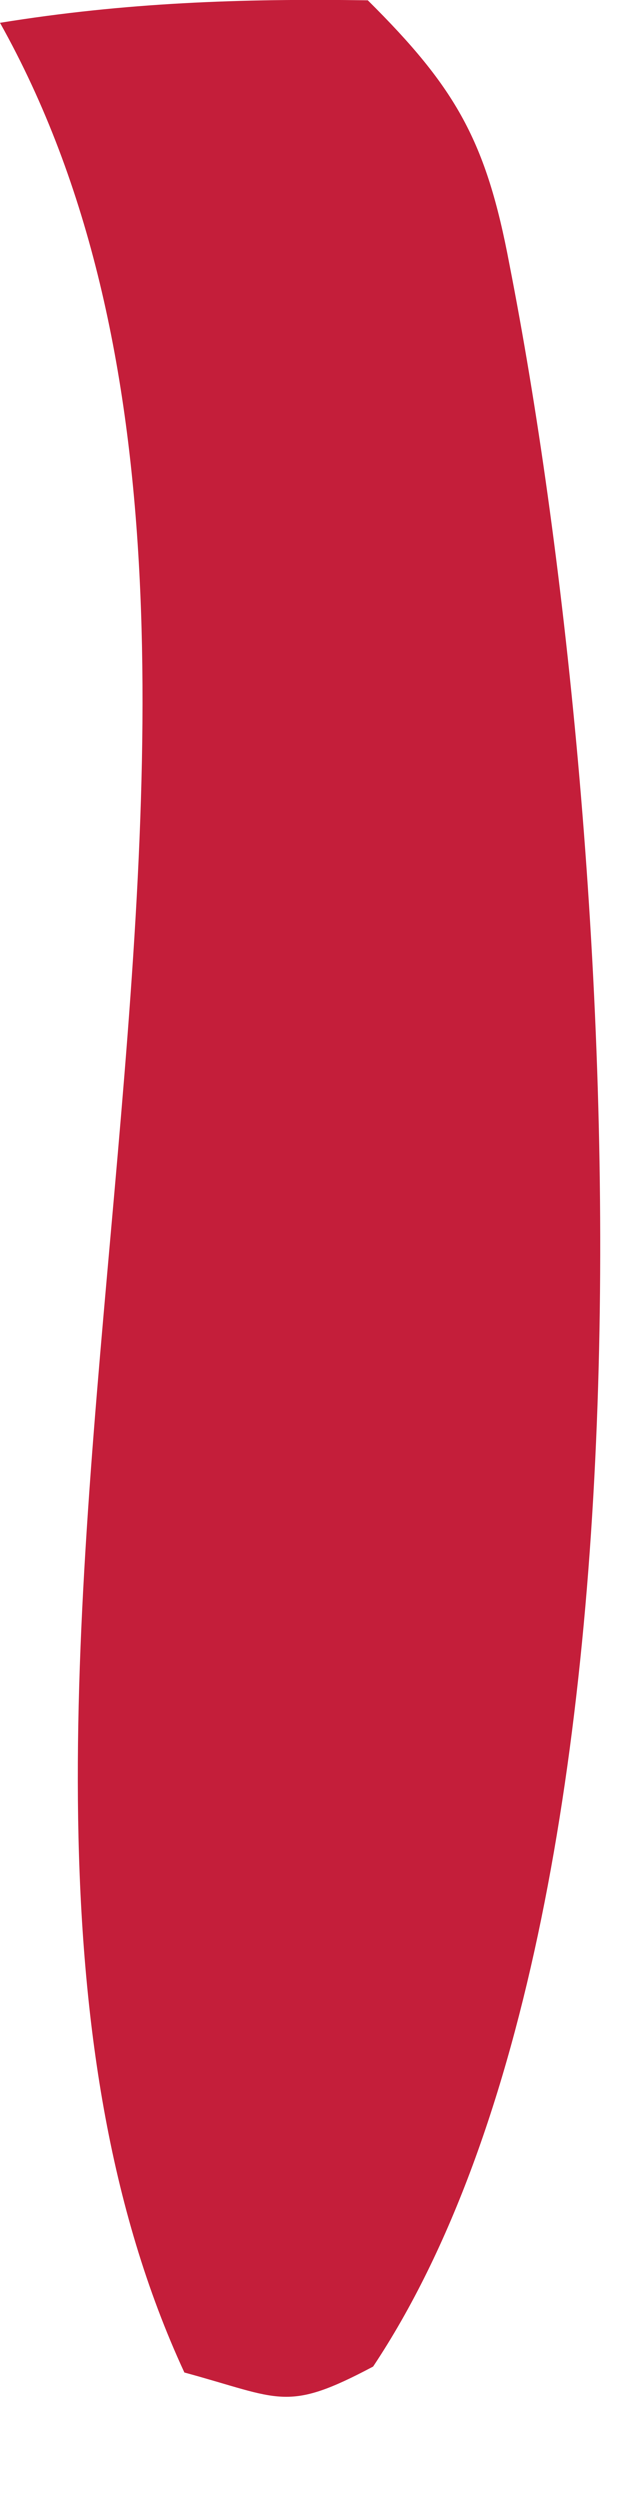
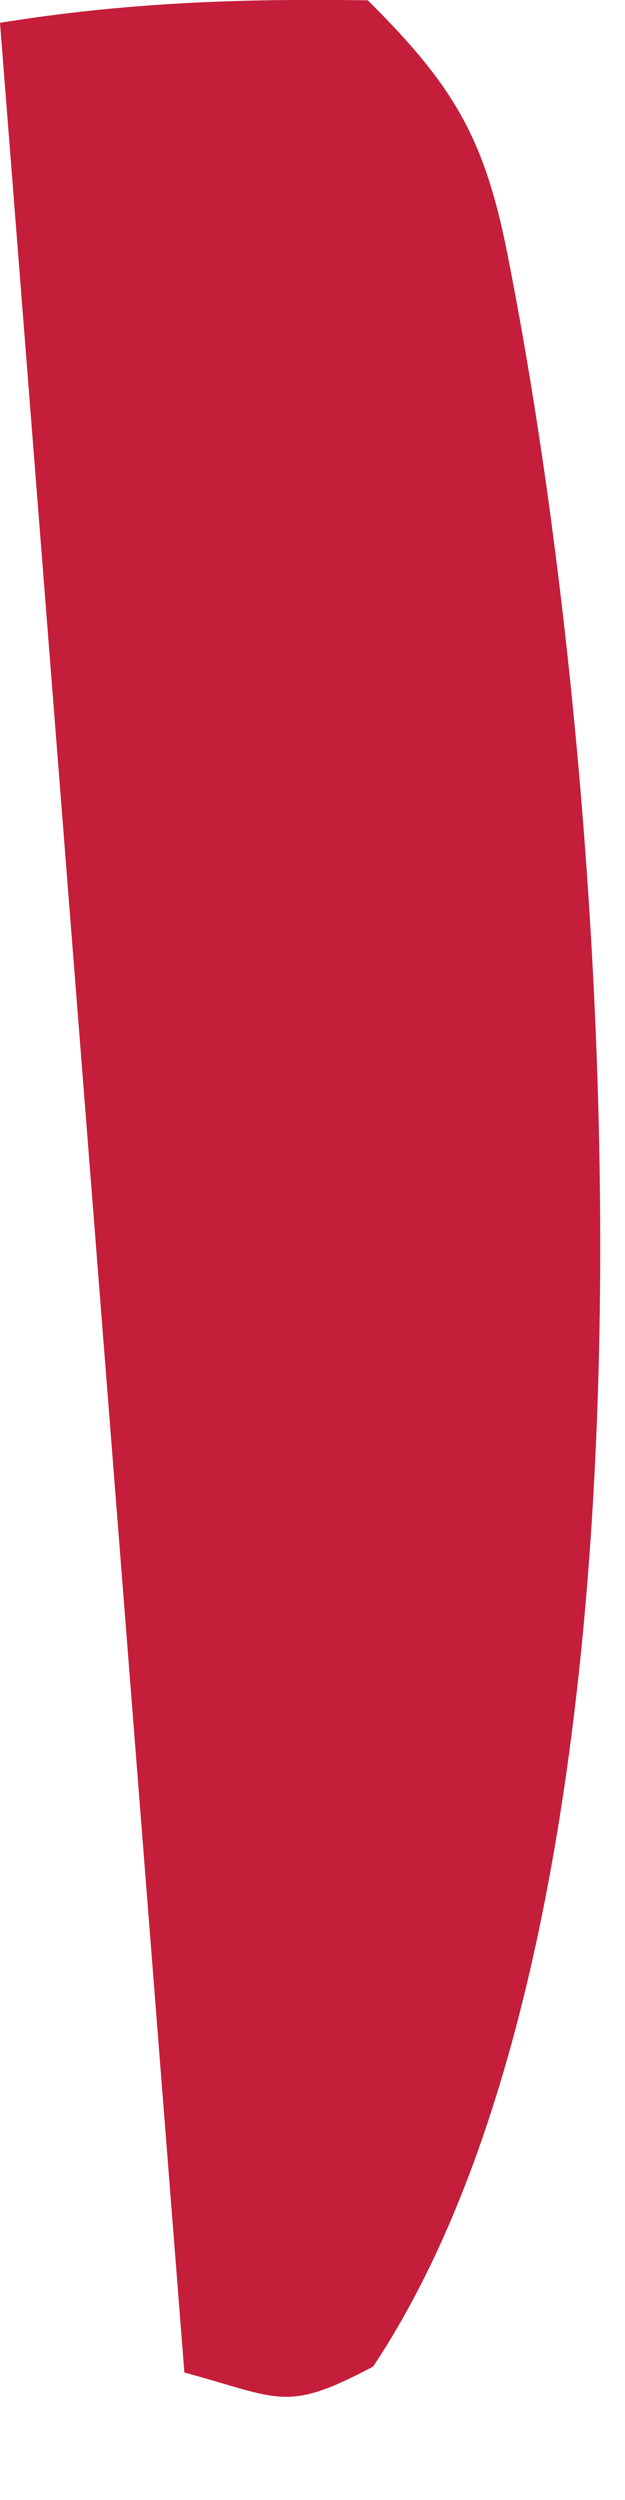
<svg xmlns="http://www.w3.org/2000/svg" fill="none" height="100%" overflow="visible" preserveAspectRatio="none" style="display: block;" viewBox="0 0 2 8" width="100%">
-   <path d="M0 0.073C0.401 0.008 0.77 -0.005 1.177 0.001C1.46 0.282 1.556 0.452 1.63 0.845C1.98 2.63 2.191 6.074 1.194 7.573C0.915 7.721 0.899 7.676 0.59 7.592C-0.385 5.485 1.163 2.151 0 0.073Z" fill="#C41E3A" id="Vector" />
+   <path d="M0 0.073C0.401 0.008 0.77 -0.005 1.177 0.001C1.46 0.282 1.556 0.452 1.63 0.845C1.98 2.63 2.191 6.074 1.194 7.573C0.915 7.721 0.899 7.676 0.59 7.592Z" fill="#C41E3A" id="Vector" />
</svg>